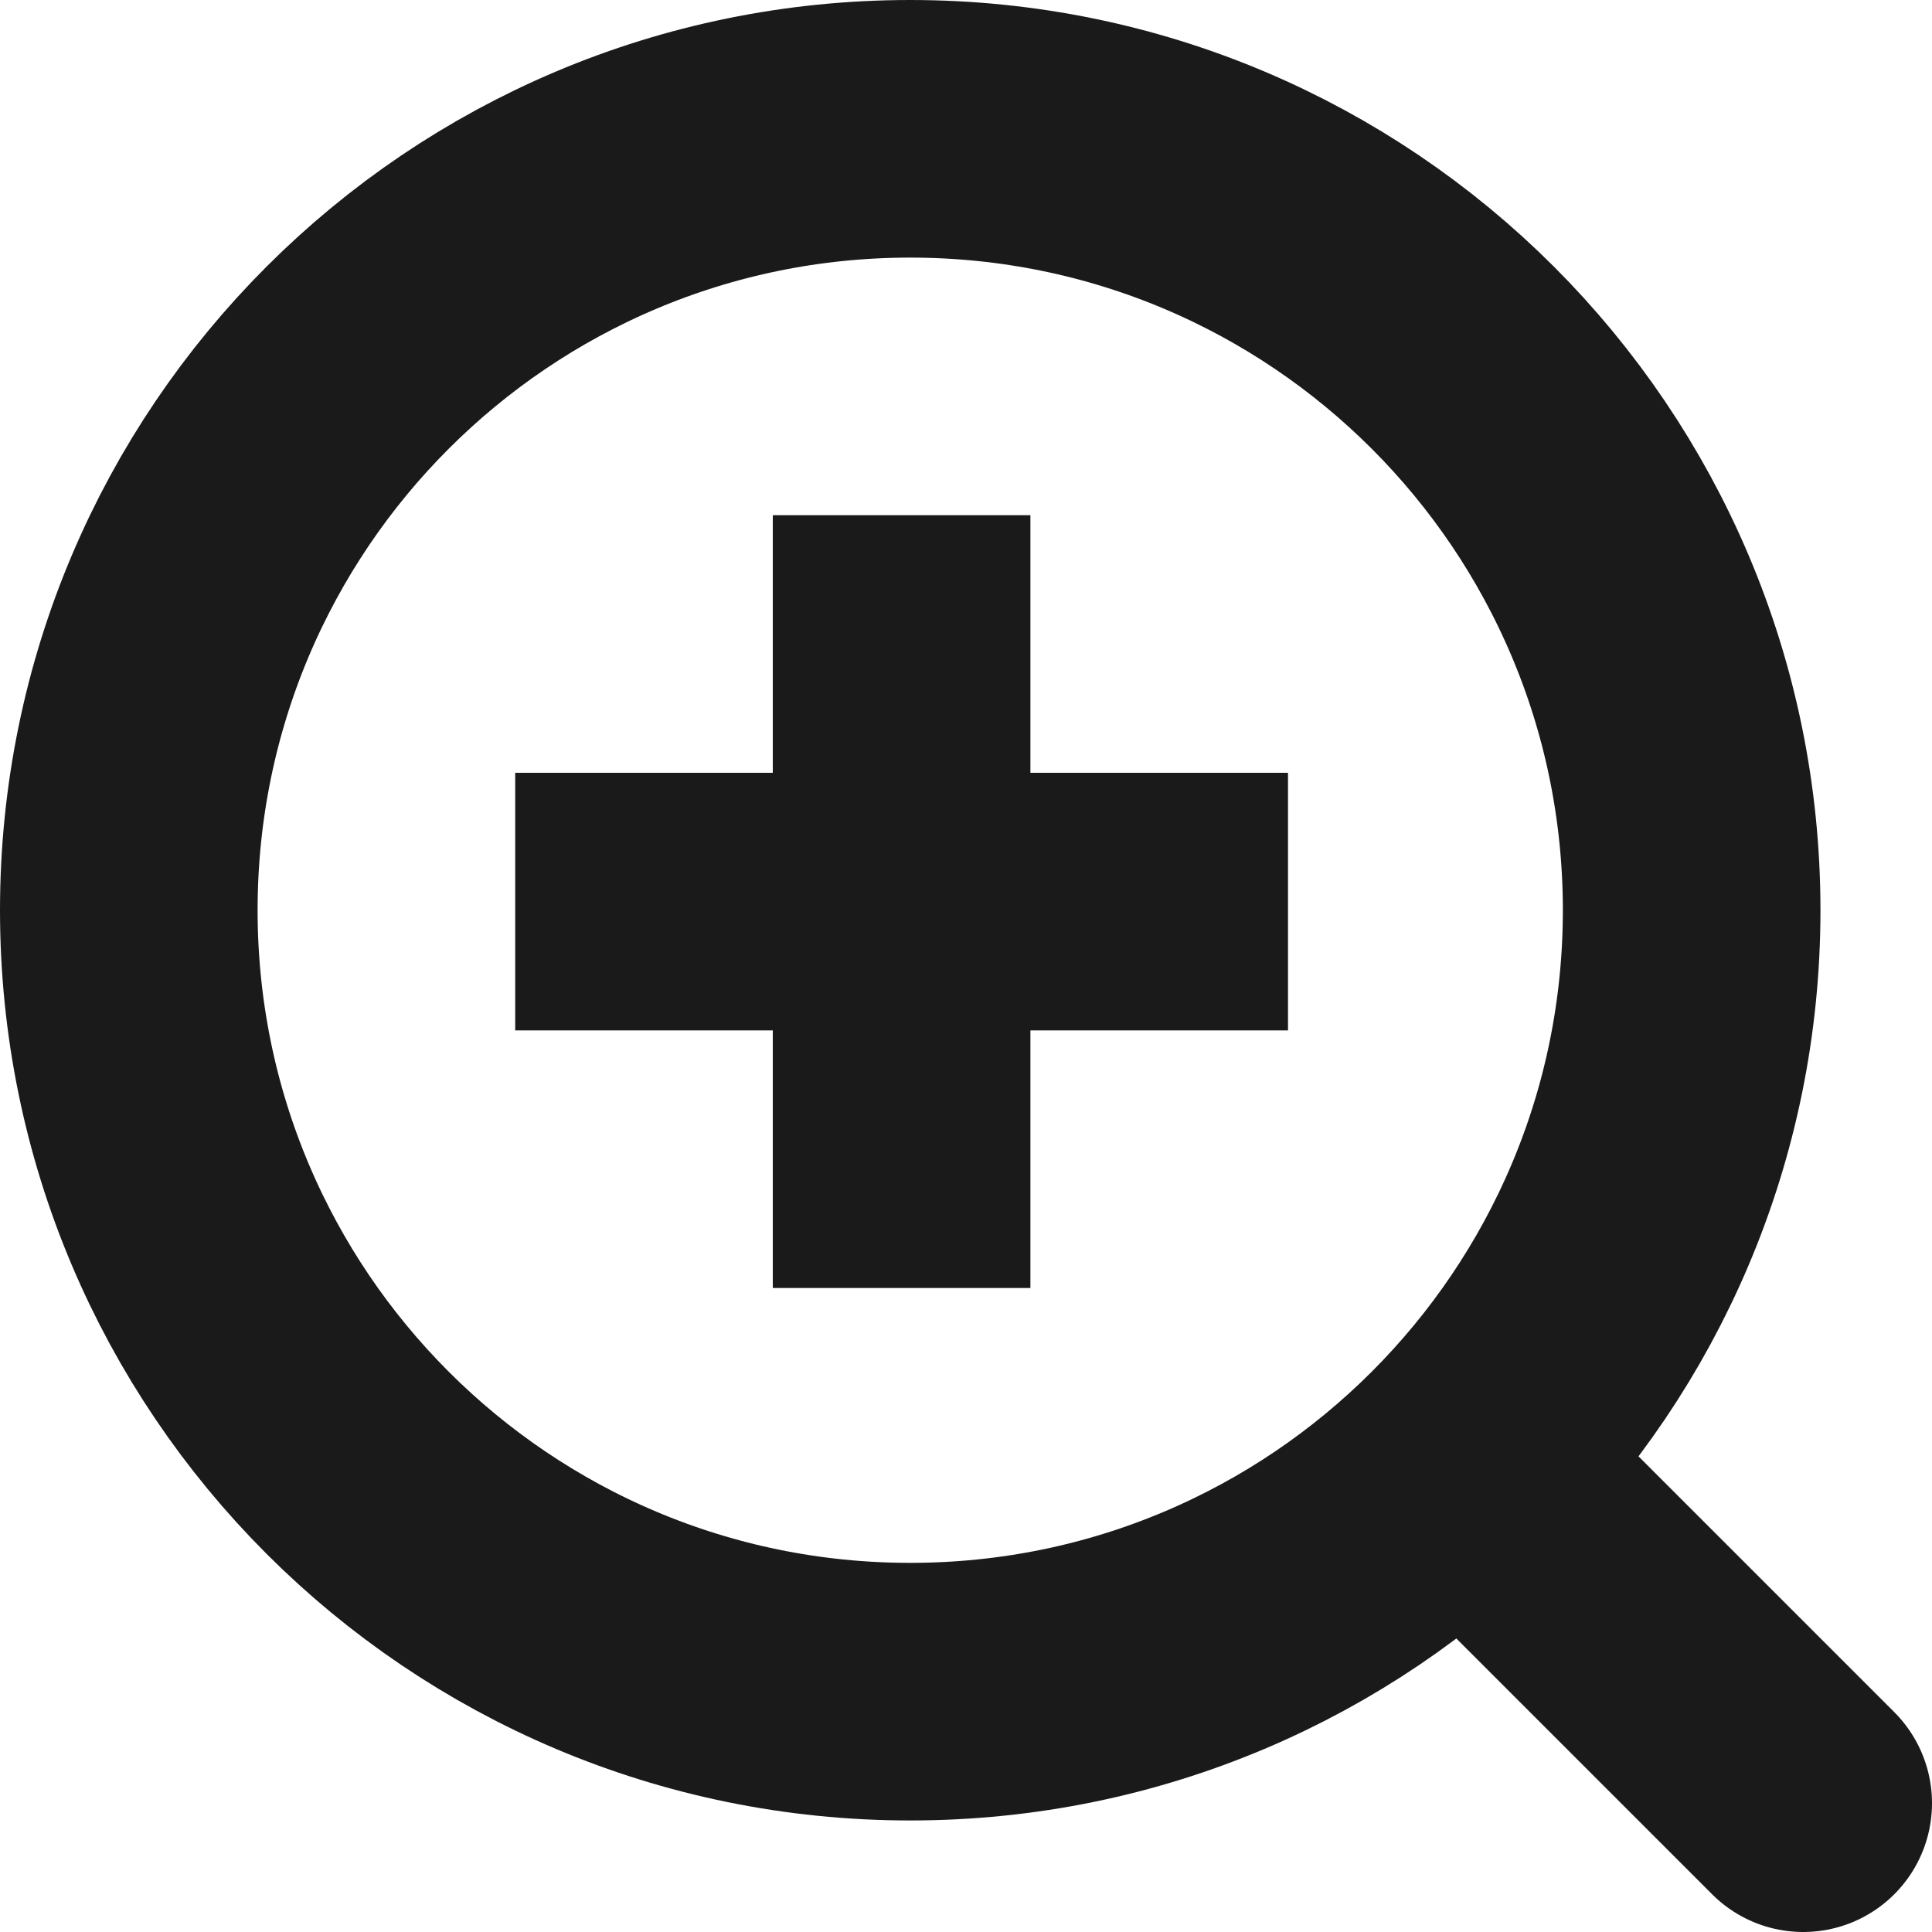
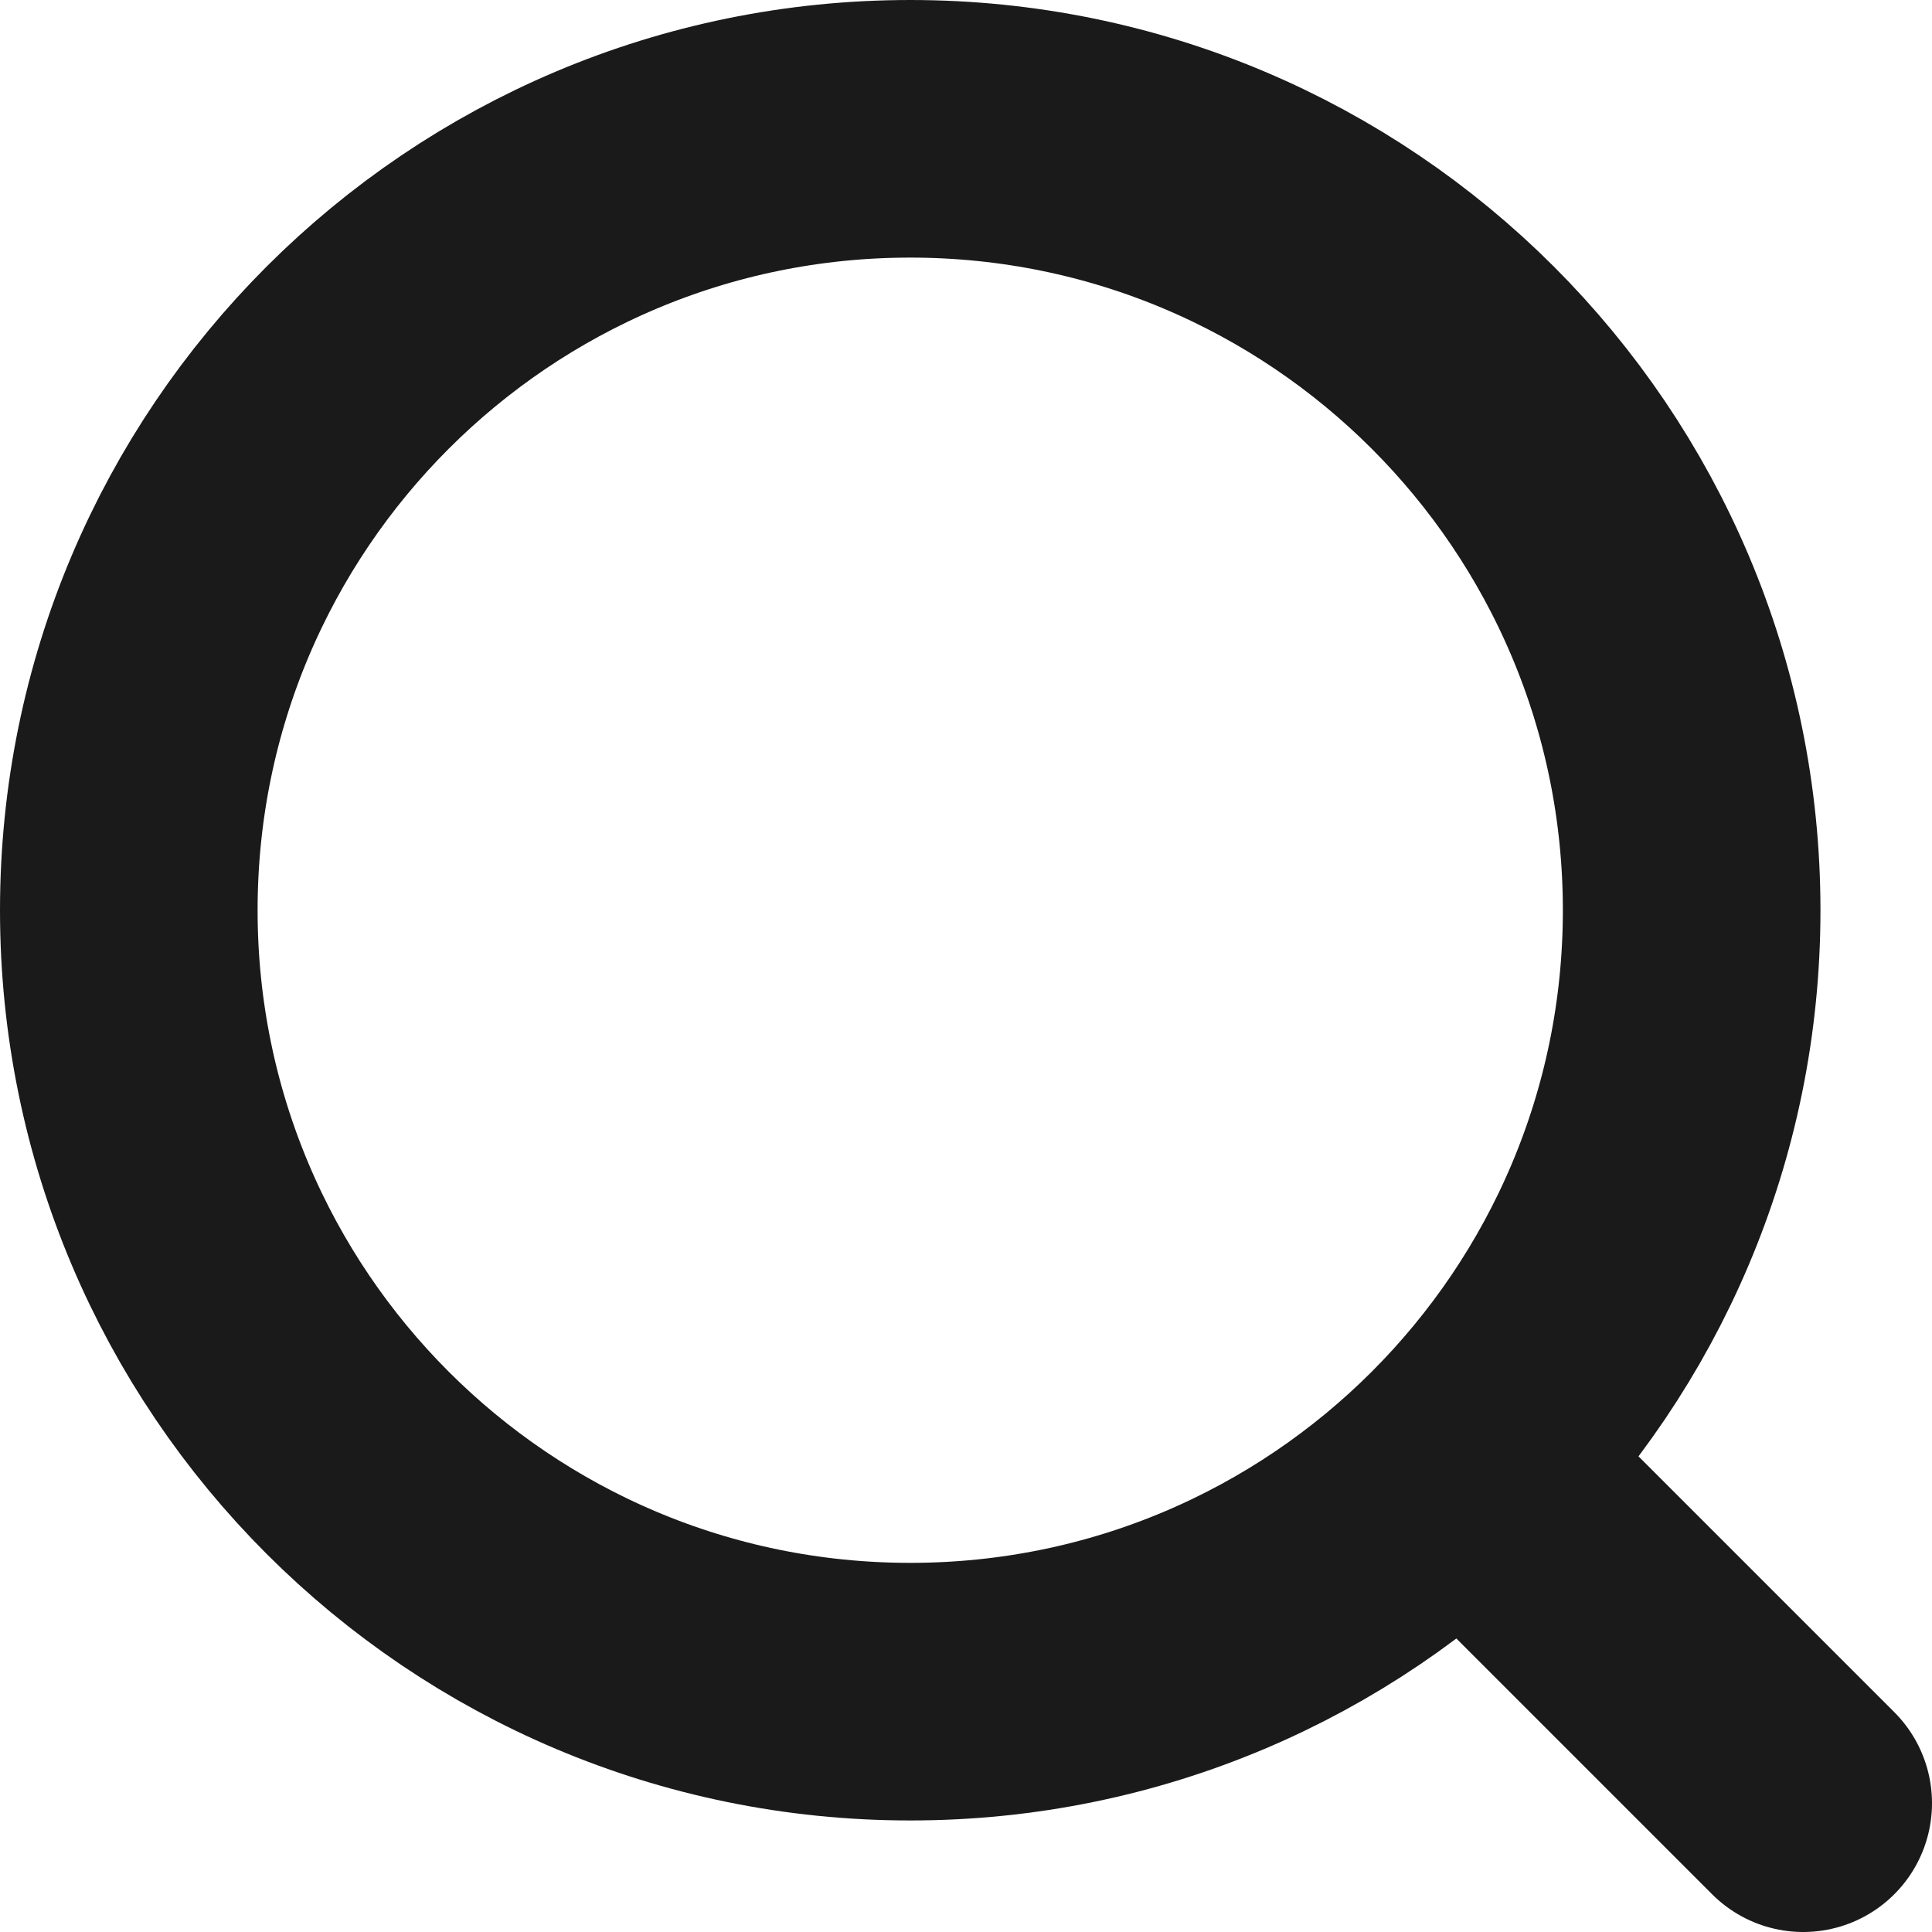
<svg xmlns="http://www.w3.org/2000/svg" preserveAspectRatio="none" width="100%" height="100%" overflow="visible" style="display: block;" viewBox="0 0 15 15" fill="none">
  <g id="Frame">
    <path id="Vector" d="M7.067 13.134C10.418 13.134 13.134 10.418 13.134 7.067C13.134 3.716 10.418 1 7.067 1C3.716 1 1 3.716 1 7.067C1 10.418 3.716 13.134 7.067 13.134Z" stroke="#1A1A1A" stroke-width="2" />
    <path id="Vector_2" d="M11.4 11.4L14 14" stroke="#1A1A1A" stroke-width="2" stroke-linecap="round" stroke-linejoin="round" />
-     <path id="Vector_3" d="M7 4V10M4 7H10" stroke="#1A1A1A" stroke-width="2" />
  </g>
</svg>